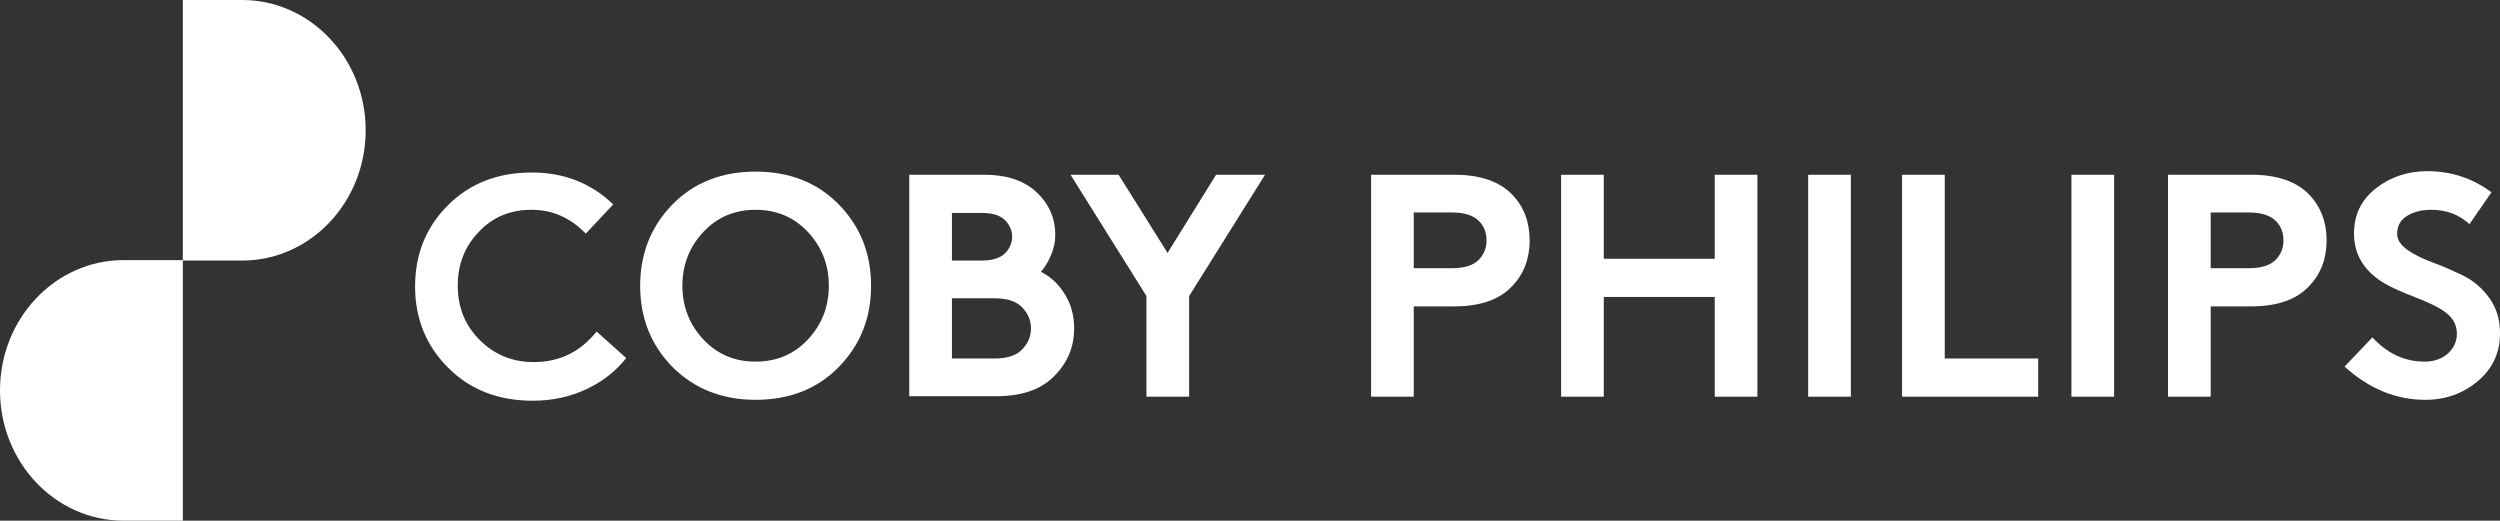
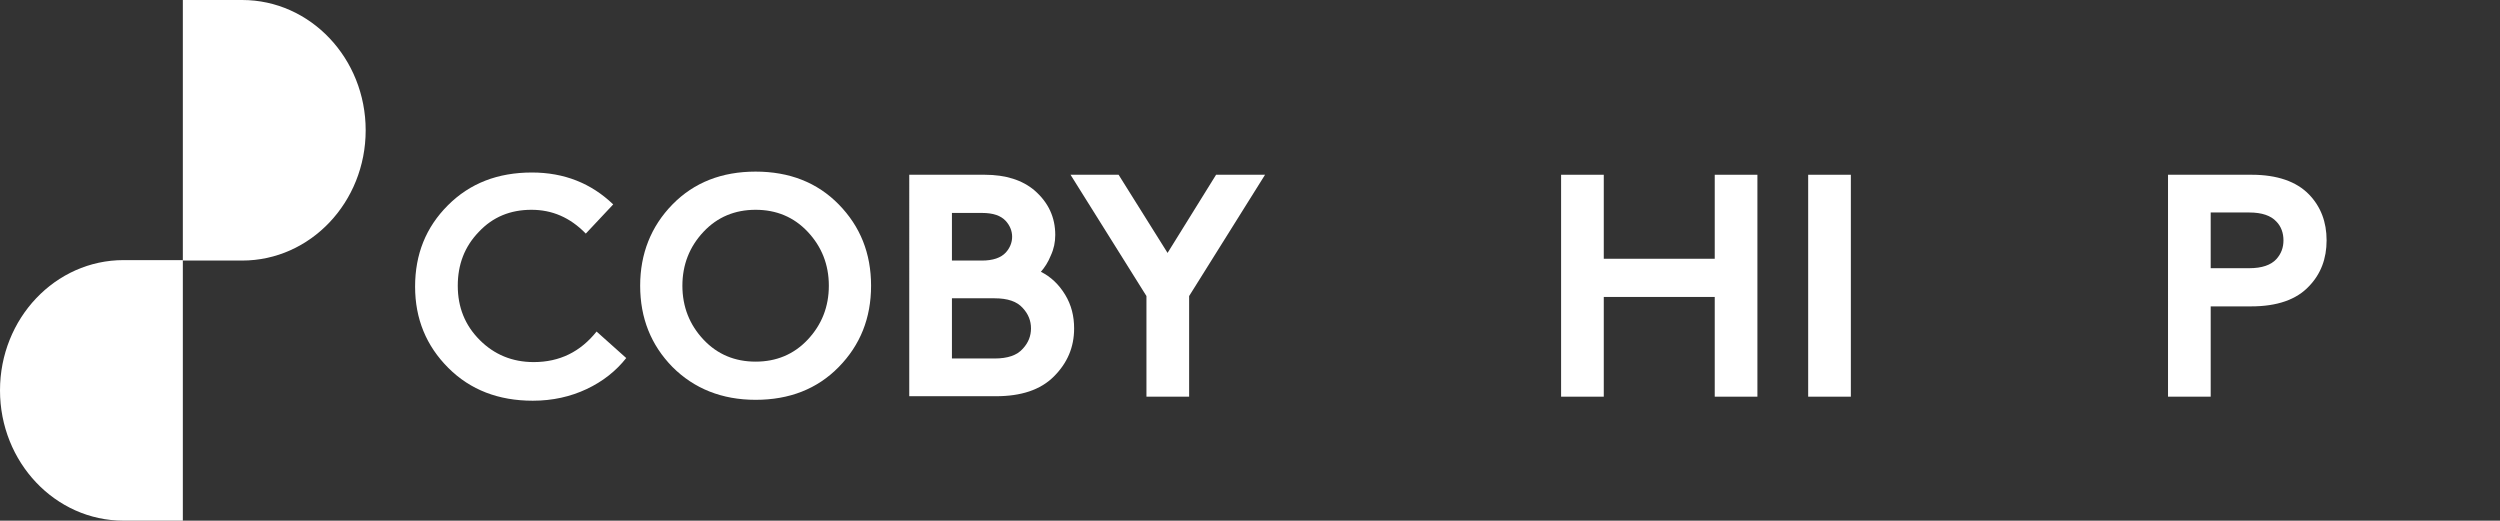
<svg xmlns="http://www.w3.org/2000/svg" version="1.1" id="Layer_1" x="0px" y="0px" viewBox="0 0 556.5 115.9" style="enable-background:new 0 0 556.5 115.9;" xml:space="preserve">
  <rect x="0" y="0" width="556.5" height="115.9" fill="#333333" stroke="none" />
  <style type="text/css">
	.st0{fill:#FFFFFF;}
</style>
  <g>
    <g>
      <path class="st0" d="M118.3,46.7c-4.7,0-8.6,1.6-11.7,4.9c-3.2,3.3-4.7,7.3-4.7,12c0,4.8,1.6,8.8,4.9,12.1c3.2,3.2,7.2,4.9,12,4.9    c5.8,0,10.4-2.3,14-6.8l6.6,5.9c-2.3,2.9-5.2,5.2-8.8,6.9c-3.6,1.7-7.6,2.6-12,2.6c-7.6,0-13.9-2.4-18.8-7.3    c-4.9-4.9-7.4-10.9-7.4-18.1c0-7.2,2.4-13.2,7.3-18.1c4.9-4.9,11.1-7.3,18.7-7.3c7.2,0,13.2,2.4,18.1,7.1l-6.1,6.5    C126.9,48.4,122.9,46.7,118.3,46.7z" />
      <path class="st0" d="M149.7,81.7c-4.8-4.9-7.2-10.9-7.2-18.1c0-7.1,2.4-13.2,7.2-18.1c4.8-4.9,11-7.3,18.5-7.3    c7.5,0,13.7,2.4,18.5,7.3c4.8,4.9,7.2,10.9,7.2,18.1c0,7.2-2.4,13.2-7.2,18.1c-4.8,4.9-11,7.3-18.5,7.3    C160.7,89,154.5,86.5,149.7,81.7z M156.6,51.6c-3.1,3.3-4.7,7.3-4.7,12c0,4.7,1.6,8.7,4.7,12c3.1,3.3,7,4.9,11.6,4.9    c4.6,0,8.5-1.6,11.6-4.9c3.1-3.3,4.7-7.3,4.7-12c0-4.7-1.6-8.7-4.7-12c-3.1-3.3-7-4.9-11.6-4.9C163.6,46.7,159.7,48.3,156.6,51.6z    " />
      <path class="st0" d="M202.4,38.9h16.8c4.7,0,8.4,1.2,11.1,3.5c3.1,2.7,4.6,6,4.6,9.9c0,1.6-0.3,3.1-1,4.6    c-0.6,1.5-1.4,2.7-2.2,3.6c2.2,1.1,4,2.8,5.4,5.1c1.4,2.3,2,4.8,2,7.5c0,4.2-1.5,7.7-4.5,10.7c-3,3-7.3,4.4-12.9,4.4h-19.3V38.9z     M211.9,47.4V58h6.7c2.4,0,4.2-0.6,5.3-1.8c0.9-1,1.4-2.2,1.4-3.5s-0.5-2.5-1.4-3.5c-1.1-1.2-2.8-1.8-5.3-1.8H211.9z M211.9,79.8    h9.5c2.9,0,5-0.7,6.3-2.2c1.2-1.3,1.8-2.8,1.8-4.5c0-1.7-0.6-3.2-1.8-4.5c-1.3-1.5-3.4-2.2-6.3-2.2h-9.5V79.8z" />
      <path class="st0" d="M281.6,38.9l-16.9,27v22.4h-9.5V65.9l-16.9-27H249l10.9,17.4l10.8-17.4H281.6z" />
-       <path class="st0" d="M323.7,68.2h-9v20.1h-9.5V38.9h18.6c5.7,0,10,1.5,12.8,4.4c2.6,2.7,3.9,6.1,3.9,10.2c0,4.1-1.3,7.5-3.9,10.2    C333.8,66.7,329.5,68.2,323.7,68.2z M314.7,59.7h8.6c2.8,0,4.8-0.7,6-2c1.1-1.2,1.6-2.6,1.6-4.2c0-1.6-0.5-3.1-1.6-4.2    c-1.2-1.3-3.2-2-6-2h-8.6V59.7z" />
      <path class="st0" d="M381.7,88.3V66.1H357v22.2h-9.5V38.9h9.5v18.7h24.7V38.9h9.5v49.4H381.7z" />
      <path class="st0" d="M402.5,88.3V38.9h9.5v49.4H402.5z" />
-       <path class="st0" d="M423.4,88.3V38.9h9.5v40.9h20.8v8.5H423.4z" />
-       <path class="st0" d="M461.1,88.3V38.9h9.5v49.4H461.1z" />
      <path class="st0" d="M501.1,68.2h-9v20.1h-9.5V38.9h18.6c5.7,0,10,1.5,12.8,4.4c2.6,2.7,3.9,6.1,3.9,10.2c0,4.1-1.3,7.5-3.9,10.2    C511.2,66.7,506.9,68.2,501.1,68.2z M492.1,59.7h8.6c2.8,0,4.8-0.7,6-2c1.1-1.2,1.6-2.6,1.6-4.2c0-1.6-0.5-3.1-1.6-4.2    c-1.2-1.3-3.2-2-6-2h-8.6V59.7z" />
-       <path class="st0" d="M521.9,81.6l6.2-6.5c3.3,3.6,7.2,5.4,11.6,5.4c2.1,0,3.8-0.6,5.2-1.8c1.3-1.2,2-2.7,2-4.4    c0-1.9-0.8-3.4-2.3-4.6c-1.5-1.2-3.8-2.3-6.9-3.5c-3.1-1.2-5.3-2.2-6.7-3c-4.7-2.7-7-6.5-7-11.2c0-4.2,1.6-7.5,4.9-10.1    c3.2-2.5,7.1-3.8,11.4-3.8c5.4,0,10.1,1.6,14.3,4.7l-4.9,7.1c-2.4-2.2-5.2-3.2-8.5-3.2c-2,0-3.8,0.4-5.3,1.3    c-1.5,0.9-2.3,2.2-2.3,4c0,1.4,0.8,2.6,2.4,3.7c1.6,1.1,3.5,2,5.7,2.8c2.2,0.8,4.4,1.8,6.7,2.9c2.2,1.1,4.1,2.7,5.7,4.9    c1.6,2.2,2.4,4.8,2.4,7.9c0,4.3-1.6,7.8-4.9,10.6c-3.3,2.8-7.2,4.2-11.8,4.2C533.3,89,527.3,86.5,521.9,81.6z" />
    </g>
    <g>
      <path class="st0" d="M27.5,115.9c-15.2,0-27.5-13-27.5-29s12.3-29,27.5-29h13.2v58H27.5z" />
      <path class="st0" d="M53.9,0c15.2,0,27.5,13,27.5,29S69.1,58,53.9,58H40.7V0H53.9z" />
    </g>
  </g>
</svg>